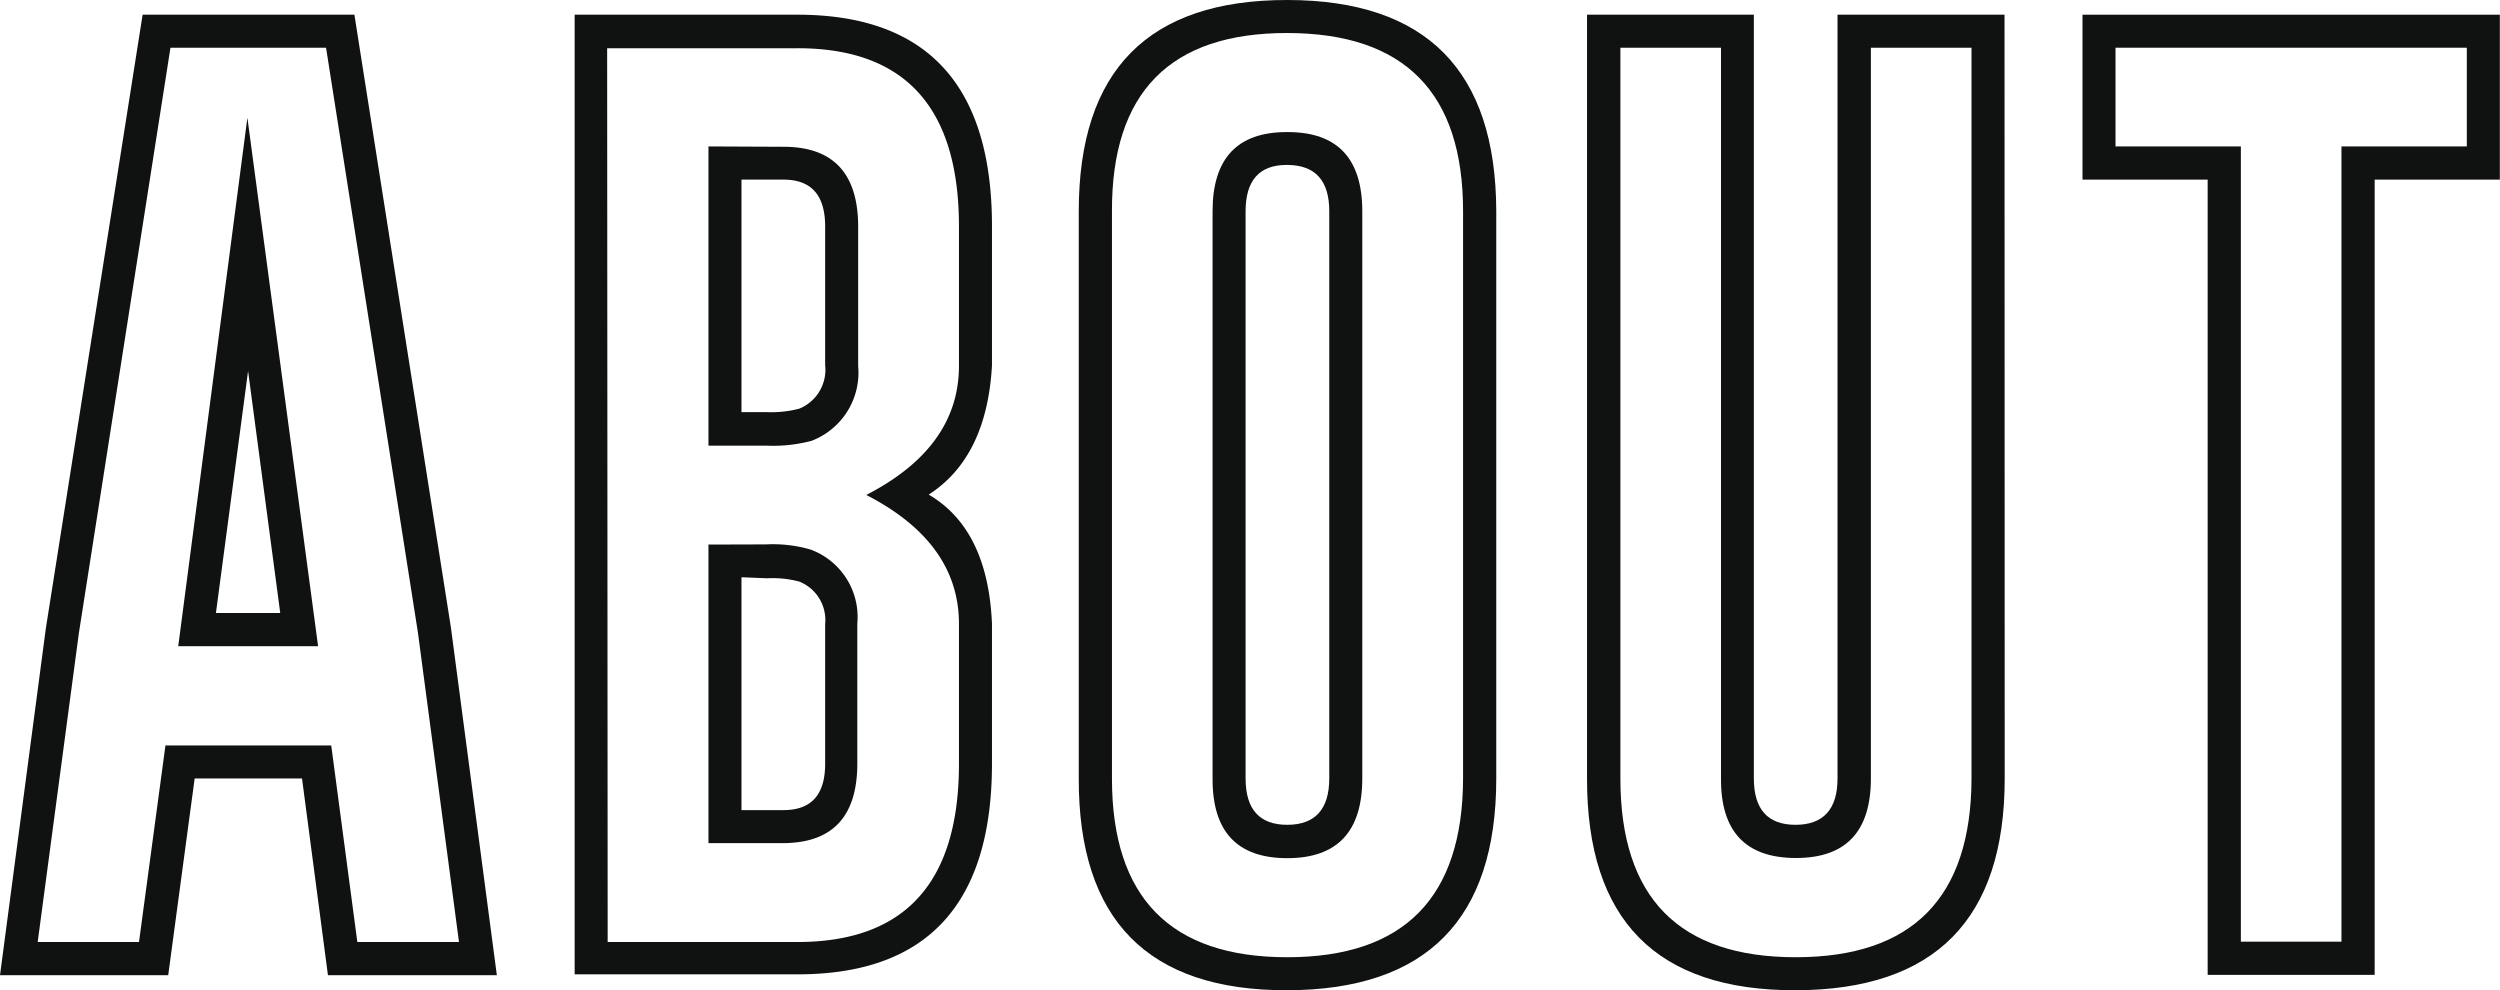
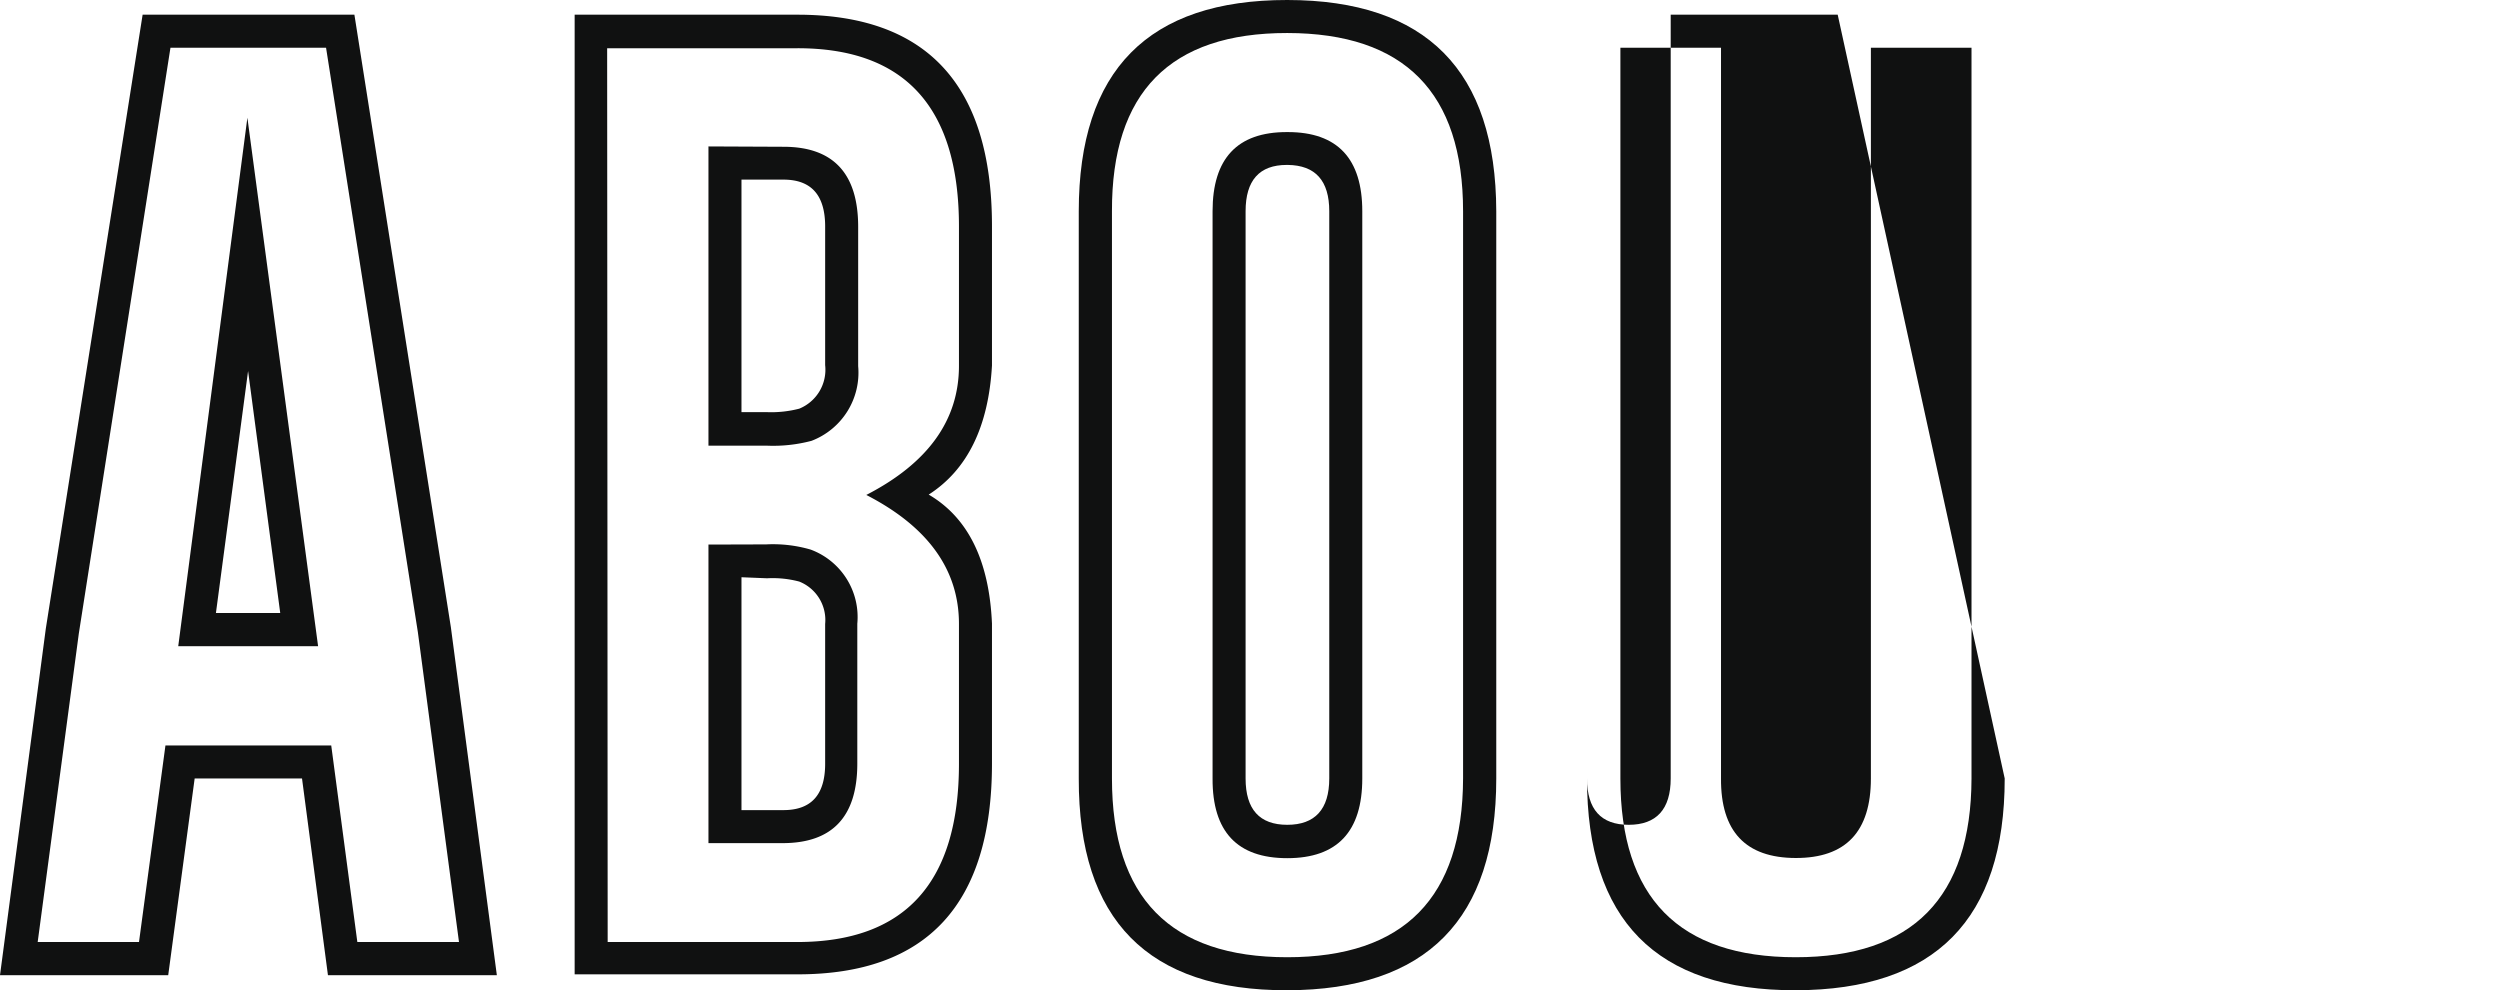
<svg xmlns="http://www.w3.org/2000/svg" id="レイヤー_1" data-name="レイヤー 1" viewBox="0 0 144.61 57.29">
  <defs>
    <style>.cls-1{fill:#101111;}</style>
  </defs>
  <path class="cls-1" d="M26.28,36.64l2.66,20.13H19.17l-1.5-11.38H11.46L9.93,56.77H.2L2.85,36.72,8.45,1.21H20.7ZM19.06,3.12h-9L4.76,37,2.38,54.85H8.24L9.77,43.48h9.59l1.51,11.37h5.88L24.37,36.92ZM10.51,37.74l4-30.57L18.6,37.74Zm5.9-1.92-1.86-14L12.69,35.82Z" transform="translate(-0.2 -0.36)" />
  <path class="cls-1" d="M33.44,1.21l12.88,0q11.26,0,11.26,12.23v8.06q-.3,5.31-3.66,7.47,3.42,2,3.66,7.46v8.09q0,12.21-11.26,12.2l-.47,0H33.44Zm1.91,53.64H45.8l.52,0q9.34,0,9.35-10.29V36.45q0-4.7-5.36-7.46,5.36-2.76,5.36-7.47V13.46q0-10.32-9.35-10.31l-11,0Zm10.17-46q4.32,0,4.32,4.63v8.06a4.22,4.22,0,0,1-2.7,4.32,8.69,8.69,0,0,1-2.57.28H41.18V8.83Zm-1,23a7.77,7.77,0,0,1,2.57.3,4.16,4.16,0,0,1,2.7,4.29v8.09q0,4.6-4.32,4.6H41.18V31.86ZM43.09,10.75V24.2h1.48A6.46,6.46,0,0,0,46.43,24a2.43,2.43,0,0,0,1.5-2.52V13.46c0-1.81-.8-2.71-2.41-2.71Zm0,23V47.22h2.43c1.61,0,2.41-.89,2.41-2.68V36.45A2.39,2.39,0,0,0,46.43,34a6,6,0,0,0-1.86-.19Z" transform="translate(-0.2 -0.36)" />
  <path class="cls-1" d="M86.75,45.39q0,12.22-12.09,12.25T62.6,45.39V12.58Q62.6.35,74.66.36T86.75,12.58ZM84.83,12.58q0-10.3-10.17-10.31T64.52,12.58V45.39q0,10.34,10.14,10.34T84.83,45.39ZM79,45.39Q79,50,74.66,50t-4.32-4.6V12.58Q70.34,8,74.63,8h.06C77.57,8,79,9.54,79,12.58ZM77.09,12.58c0-1.77-.8-2.66-2.4-2.68h-.06c-1.58,0-2.38.89-2.38,2.68V45.39c0,1.79.81,2.68,2.41,2.68s2.43-.89,2.43-2.68Z" transform="translate(-0.2 -0.36)" />
-   <path class="cls-1" d="M116.16,45.39q0,12.22-12.09,12.25T92,45.39V1.21h9.65V45.39c0,1.79.81,2.68,2.41,2.68s2.43-.89,2.43-2.68V1.21h9.66ZM114.24,3.12h-5.82V45.39q0,4.61-4.35,4.6t-4.32-4.6V3.12H93.93V45.39q0,10.34,10.14,10.34t10.17-10.34Z" transform="translate(-0.2 -0.36)" />
-   <path class="cls-1" d="M144.8,1.21v9.54h-7.24v46H127.9v-46h-7.24V1.21ZM122.57,3.12V8.83h7.25v46h5.82v-46h7.25V3.12Z" transform="translate(-0.2 -0.36)" />
+   <path class="cls-1" d="M116.16,45.39q0,12.22-12.09,12.25T92,45.39V1.21V45.39c0,1.79.81,2.68,2.41,2.68s2.43-.89,2.43-2.68V1.21h9.66ZM114.24,3.12h-5.82V45.39q0,4.61-4.35,4.6t-4.32-4.6V3.12H93.93V45.39q0,10.34,10.14,10.34t10.17-10.34Z" transform="translate(-0.2 -0.36)" />
</svg>